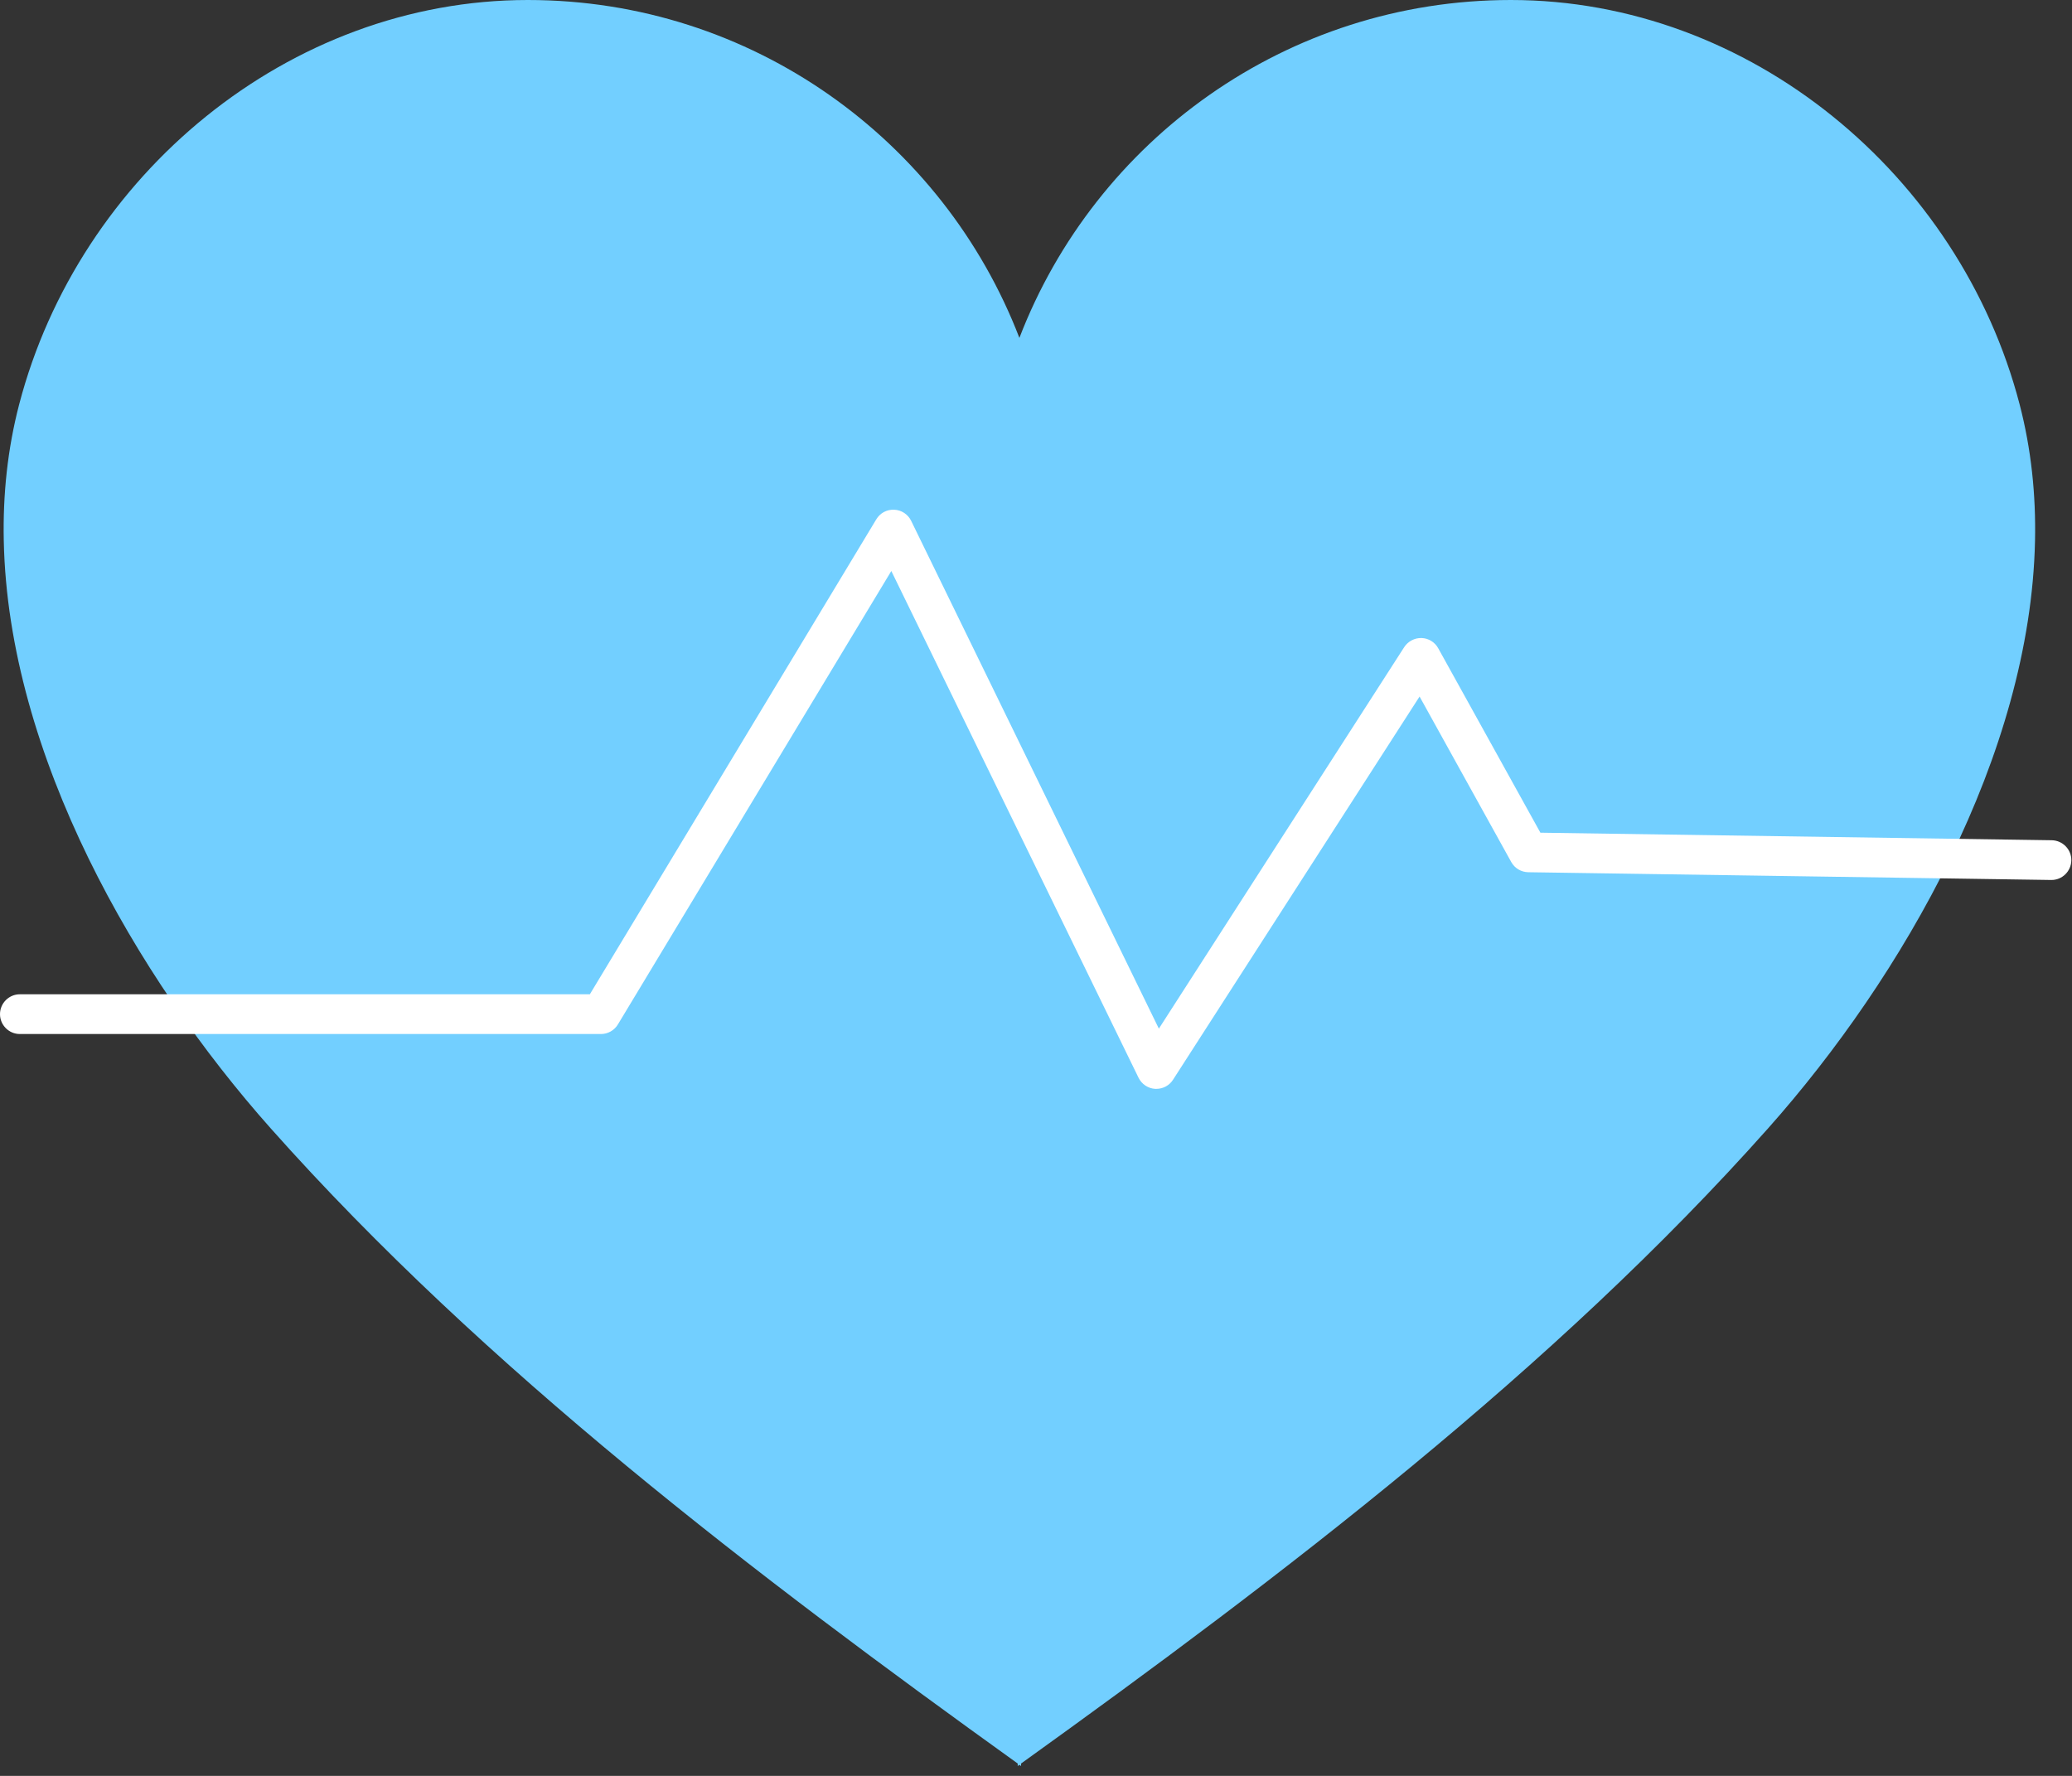
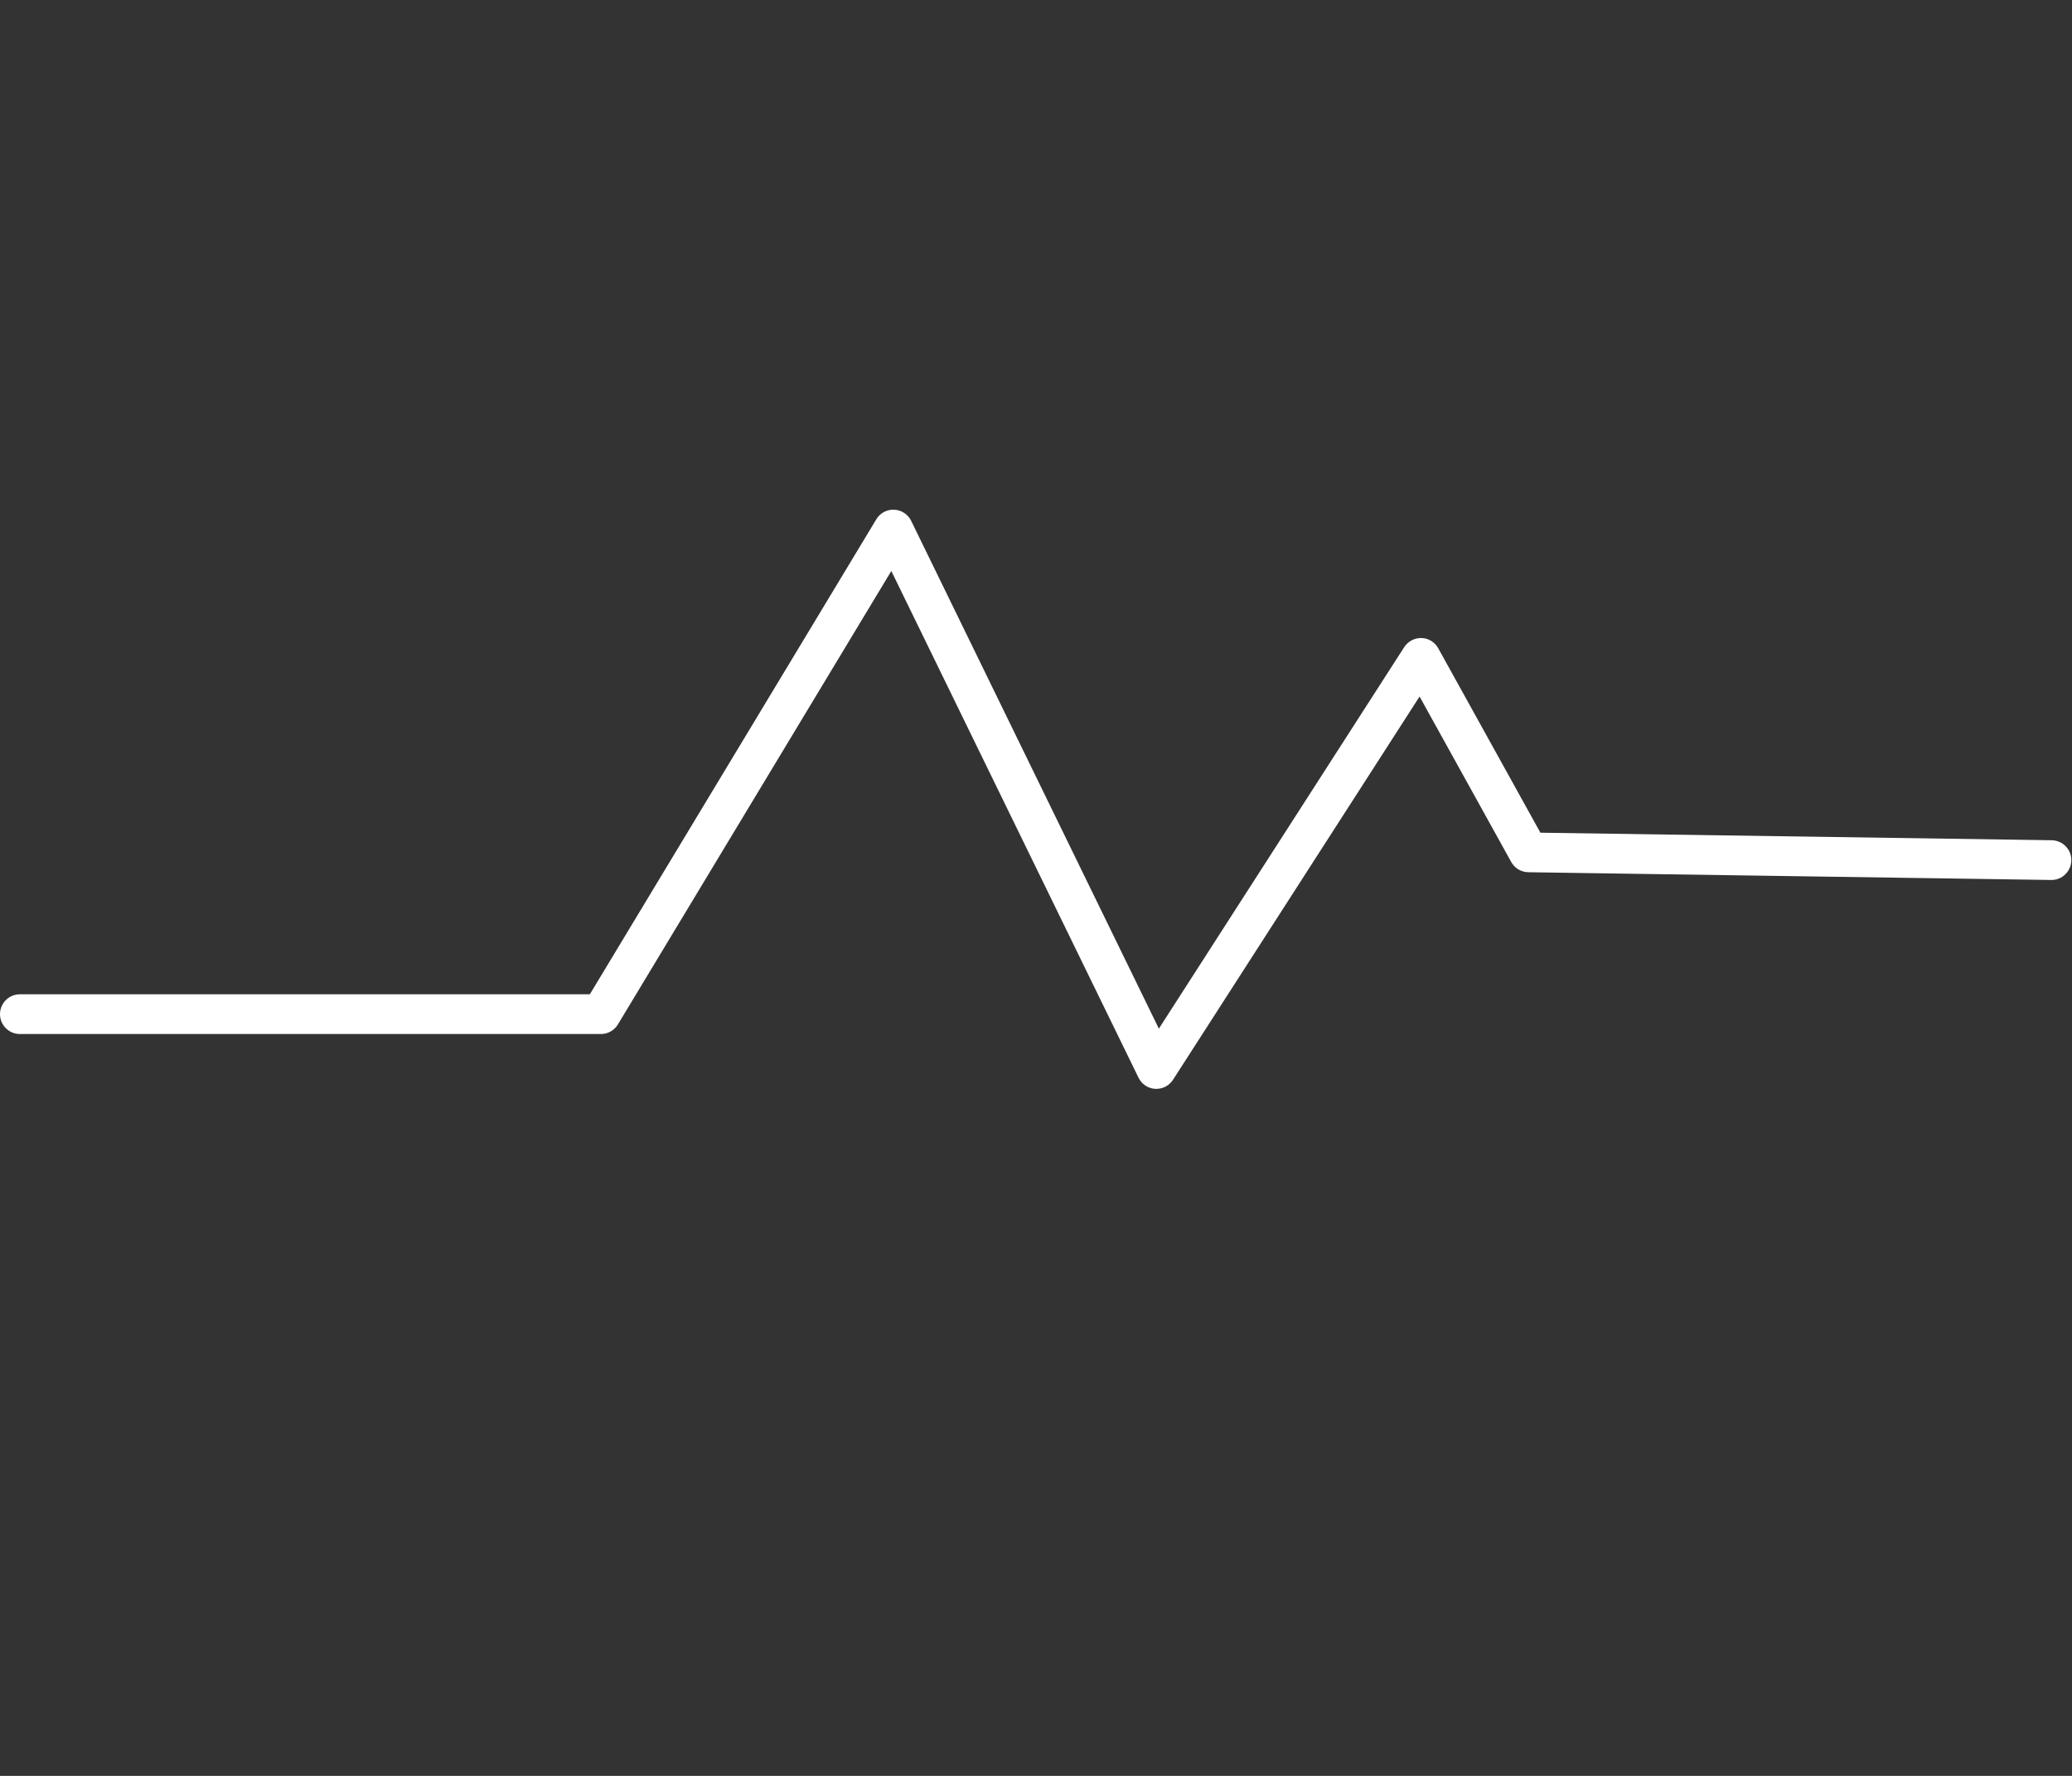
<svg xmlns="http://www.w3.org/2000/svg" width="140" height="120" viewBox="0 0 140 120" fill="none">
  <rect x="0" y="0" width="140" height="120" fill="#333333" stroke="none" />
-   <path d="M1.294 27.328C5.335 11.845 19.505 0 35.666 0C50.814 0 63.743 9.483 68.878 22.832C74.012 9.476 86.942 0 102.09 0C118.257 0 132.427 11.845 136.462 27.328C137.246 30.342 137.568 33.435 137.501 36.55C137.193 51.019 128.553 66.025 119.464 76.246C104.999 92.515 86.647 106.481 68.992 119.165C68.992 119.272 68.992 119.333 68.992 119.333C68.951 119.306 68.918 119.279 68.878 119.252C68.838 119.279 68.804 119.306 68.764 119.333C68.764 119.333 68.764 119.272 68.764 119.165C51.109 106.481 32.757 92.515 18.292 76.246C9.203 66.025 0.556 51.026 0.255 36.55C0.188 33.435 0.509 30.342 1.294 27.328Z" fill="#72CFFF" />
  <path d="M78.134 73.576C78.59 73.576 79.012 73.347 79.26 72.958L95.917 47.066L102.11 58.247C102.345 58.67 102.78 58.931 103.263 58.938L138.593 59.462H138.614C139.344 59.462 139.941 58.871 139.954 58.14C139.968 57.401 139.371 56.791 138.634 56.777L104.081 56.267L97.177 43.804C96.949 43.388 96.52 43.127 96.051 43.113C95.582 43.1 95.133 43.335 94.878 43.73L78.302 69.508L61.565 35.194C61.35 34.751 60.908 34.462 60.419 34.442C59.909 34.422 59.467 34.67 59.212 35.087L39.855 67.186H1.34C0.603 67.186 -7.62939e-05 67.79 -7.62939e-05 68.529C-7.62939e-05 69.267 0.603 69.871 1.34 69.871H40.605C41.075 69.871 41.51 69.623 41.752 69.22L60.224 38.583L76.928 72.824C77.142 73.26 77.571 73.549 78.054 73.576C78.081 73.576 78.108 73.576 78.134 73.576Z" fill="white" />
</svg>